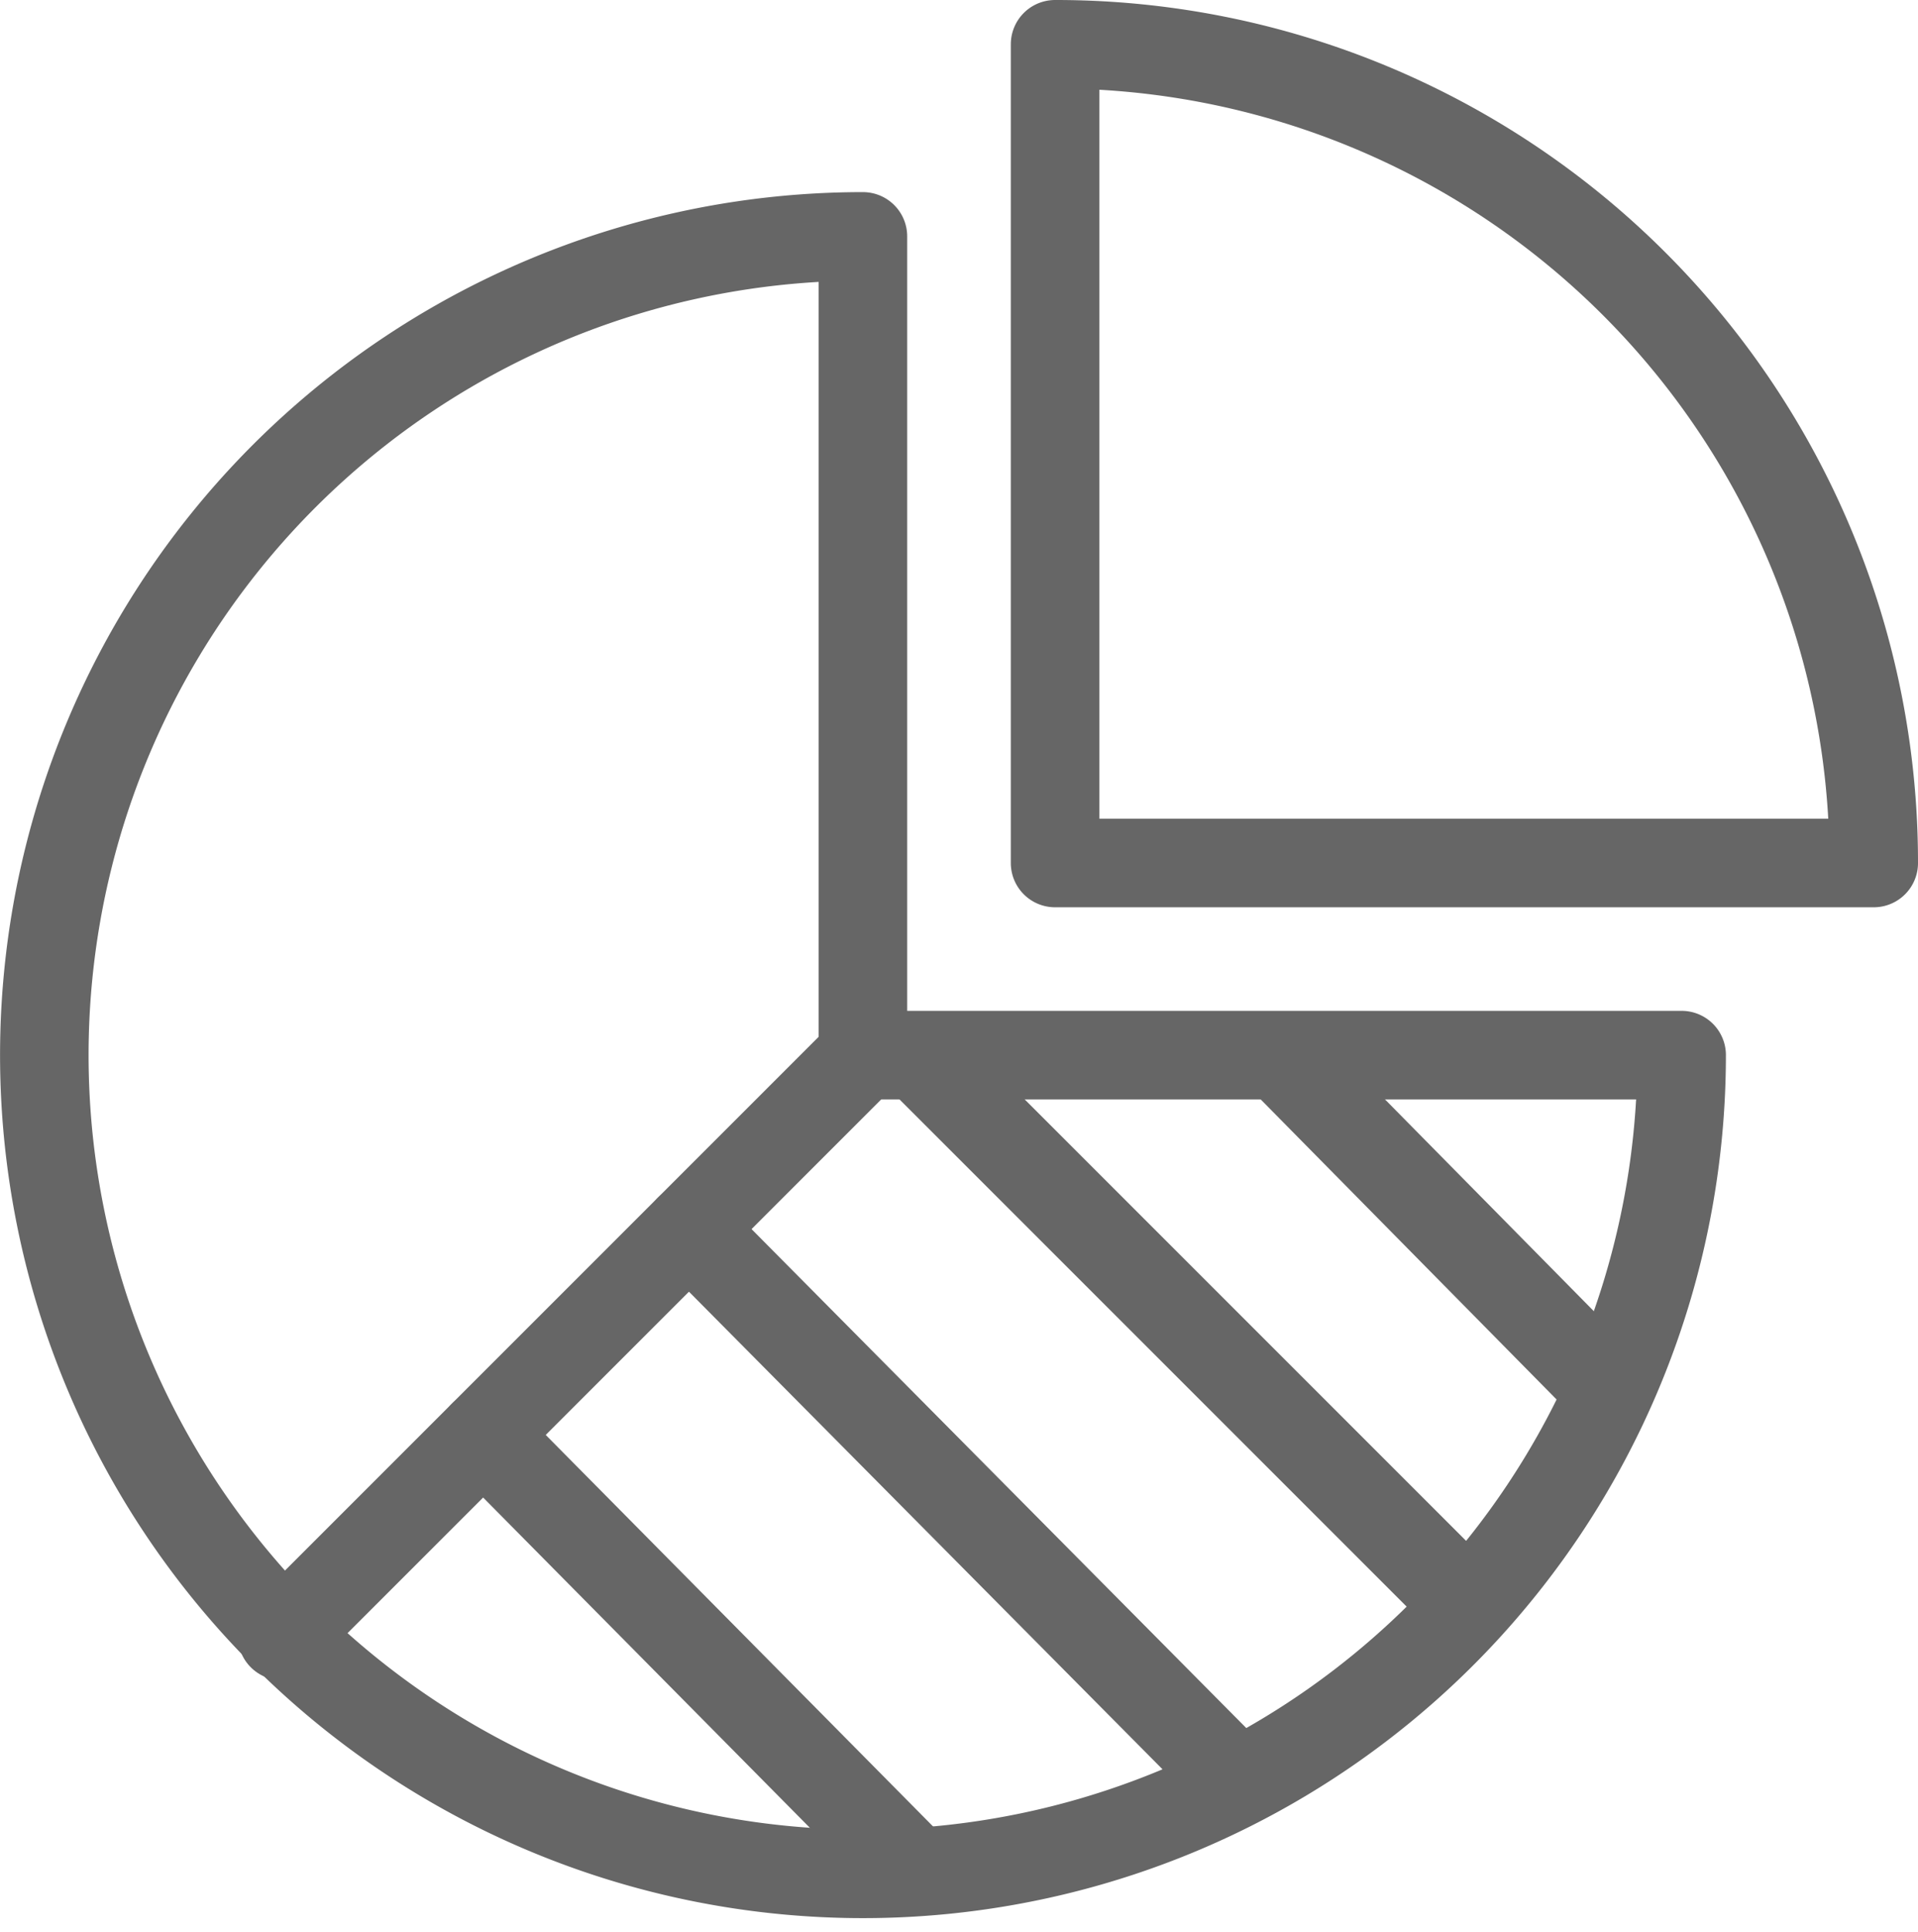
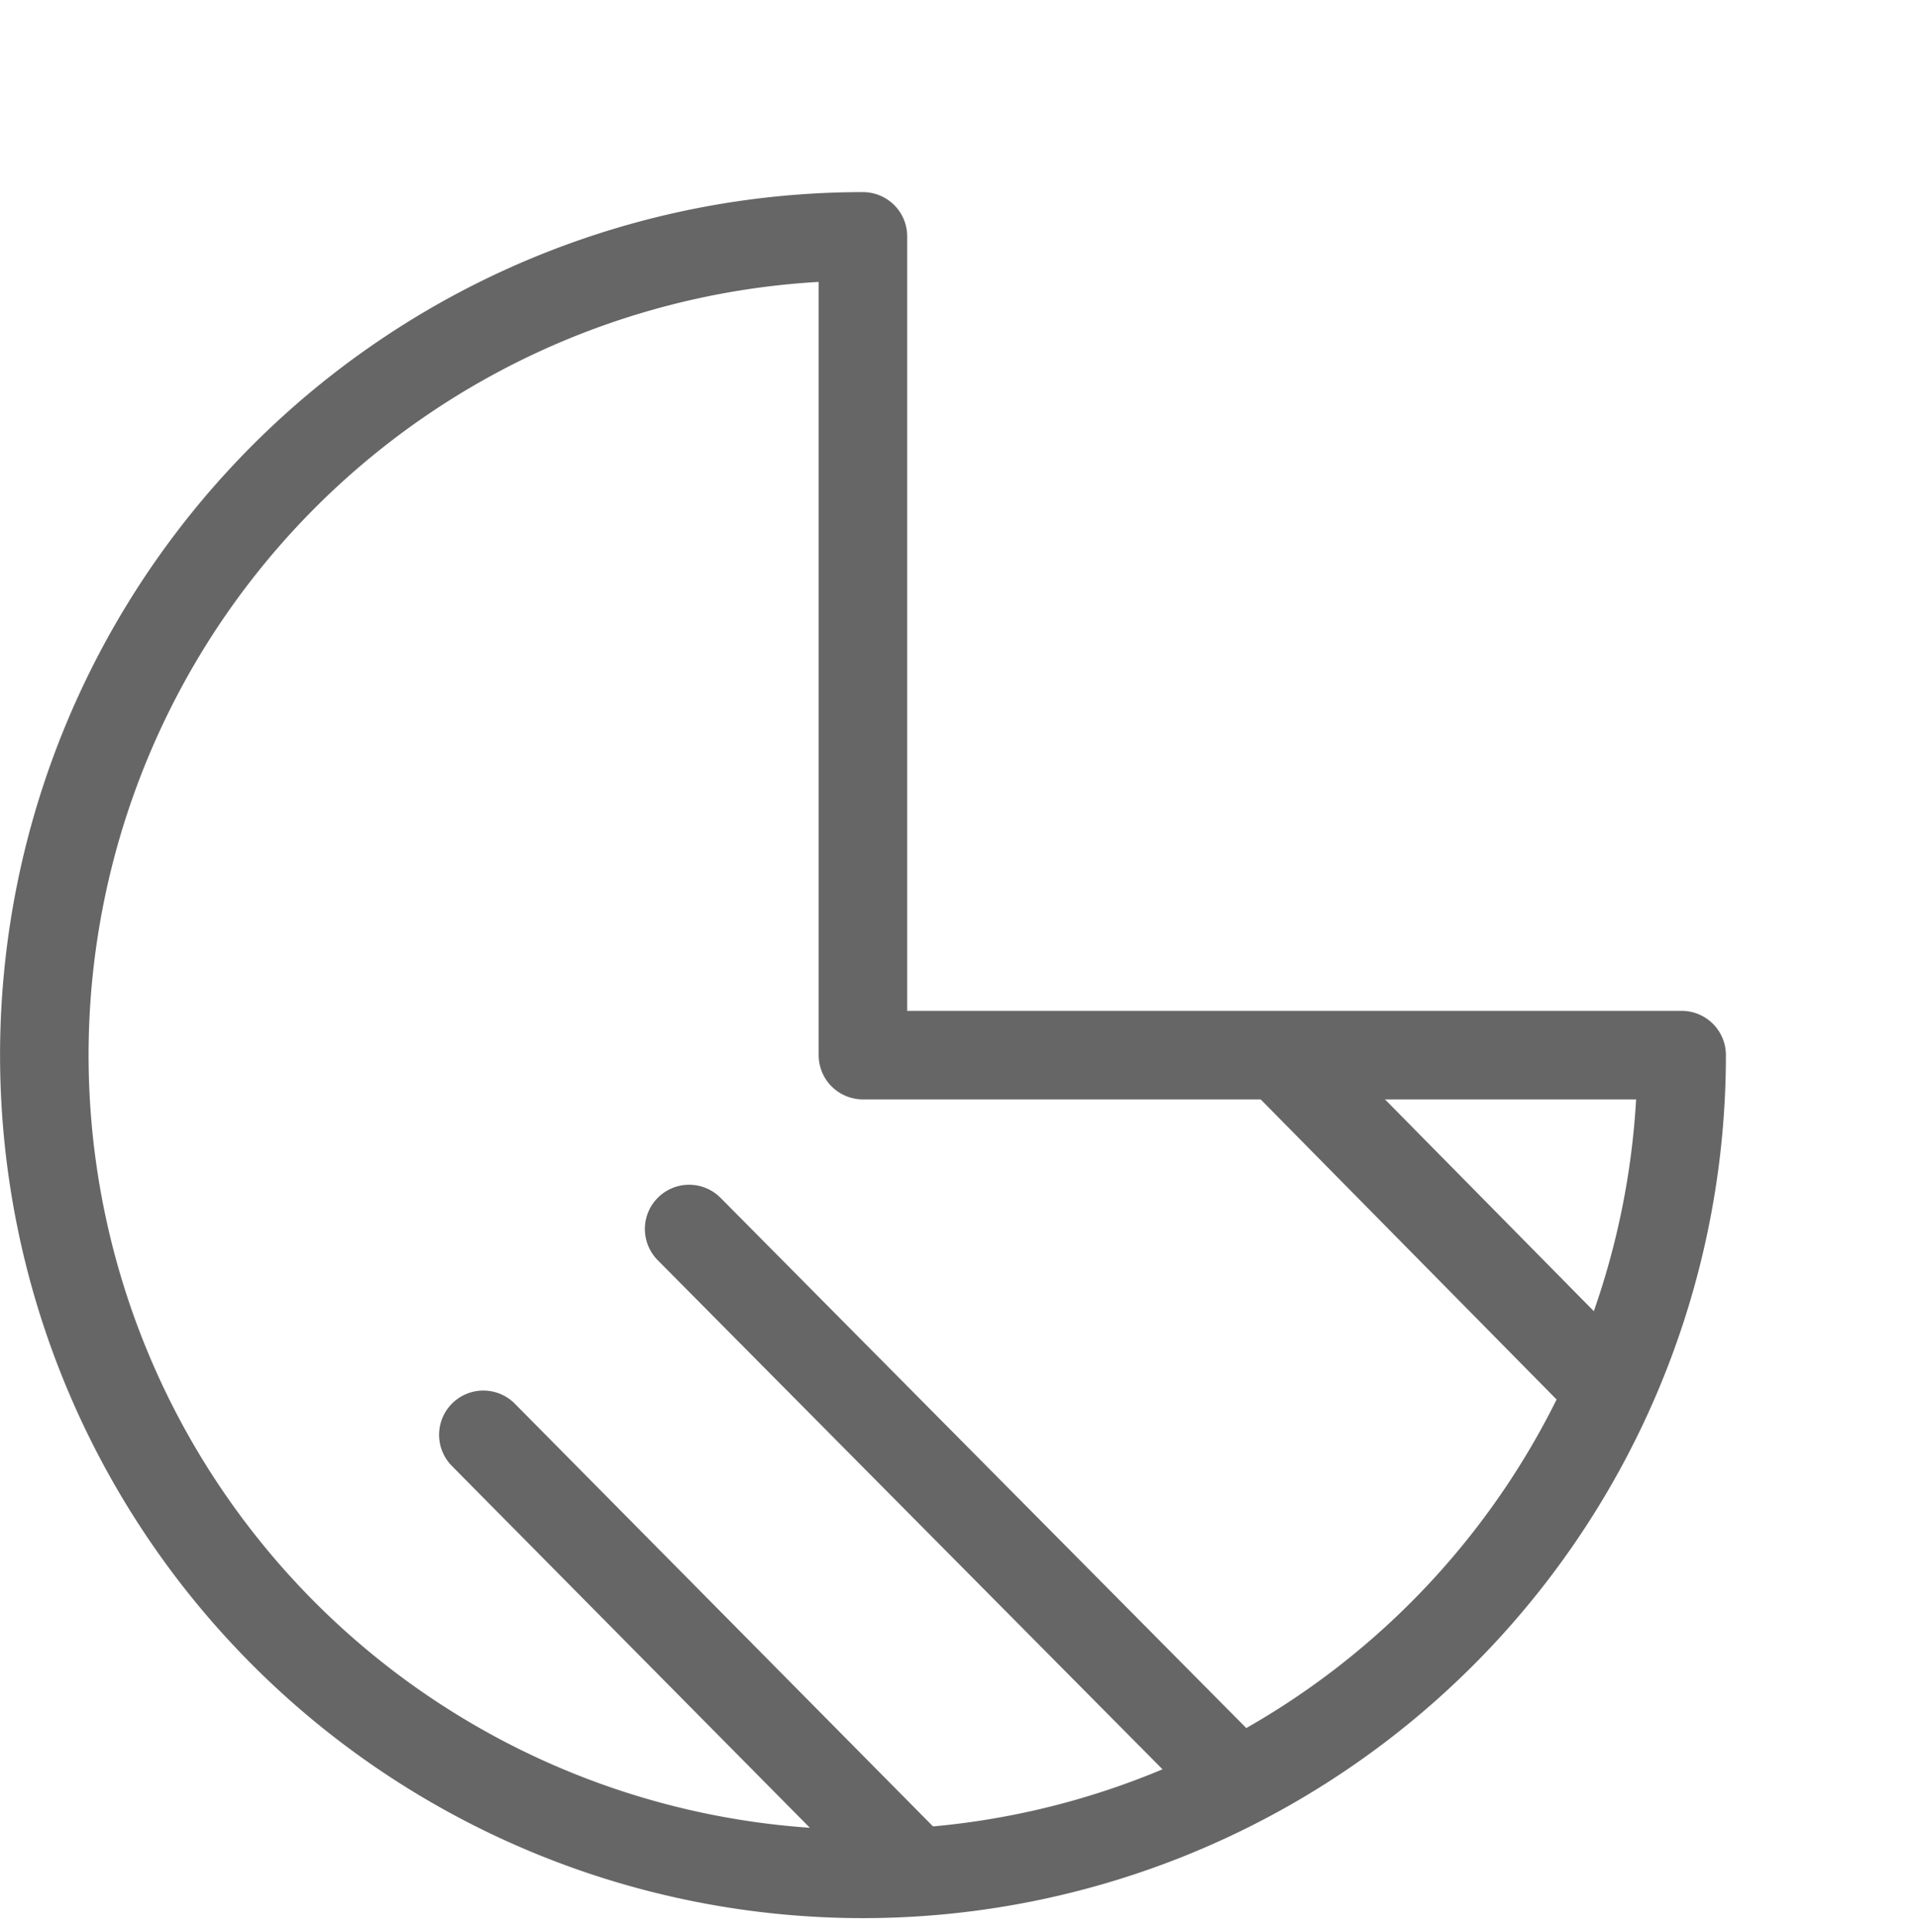
<svg xmlns="http://www.w3.org/2000/svg" width="32.5" height="32.733" viewBox="0 0 32.5 32.733">
  <g id="Economics-uk" transform="translate(-11.25 -11.25)">
    <g id="Group_28" data-name="Group 28" transform="translate(12 12)">
      <path id="Path_37" data-name="Path 37" d="M39.745,30.072A13.872,13.872,0,1,1,25.872,16.2V30.072Z" transform="translate(-12 -12.945)" fill="none" stroke="#666" stroke-linecap="round" stroke-linejoin="round" stroke-miterlimit="10" stroke-width="1.5" />
-       <path id="Path_38" data-name="Path 38" d="M47.972,25.872A13.859,13.859,0,0,0,34.1,12V25.872Z" transform="translate(-16.972 -12)" fill="none" stroke="#666" stroke-linecap="round" stroke-linejoin="round" stroke-miterlimit="10" stroke-width="1.5" />
-       <line id="Line_17" data-name="Line 17" x1="9.842" y2="9.842" transform="translate(4.03 17.127)" fill="none" stroke="#666" stroke-linecap="round" stroke-linejoin="round" stroke-miterlimit="10" stroke-width="1.5" />
    </g>
    <line id="Line_18" data-name="Line 18" x2="7.285" y2="7.363" transform="translate(19.44 35.56)" fill="none" stroke="#666" stroke-linecap="round" stroke-linejoin="round" stroke-miterlimit="10" stroke-width="1.5" />
    <line id="Line_19" data-name="Line 19" x2="9.222" y2="9.3" transform="translate(22.927 32.073)" fill="none" stroke="#666" stroke-linecap="round" stroke-linejoin="round" stroke-miterlimit="10" stroke-width="1.5" />
-     <path id="Path_39" data-name="Path 39" d="M40.345,43.345,33.37,36.37,31.2,34.2" transform="translate(-4.32 -4.995)" fill="none" stroke="#666" stroke-linecap="round" stroke-linejoin="round" stroke-miterlimit="10" stroke-width="1.5" />
    <line id="Line_20" data-name="Line 20" x1="5.503" y1="5.58" transform="translate(33.002 29.205)" fill="none" stroke="#666" stroke-linecap="round" stroke-linejoin="round" stroke-miterlimit="10" stroke-width="1.5" />
  </g>
</svg>